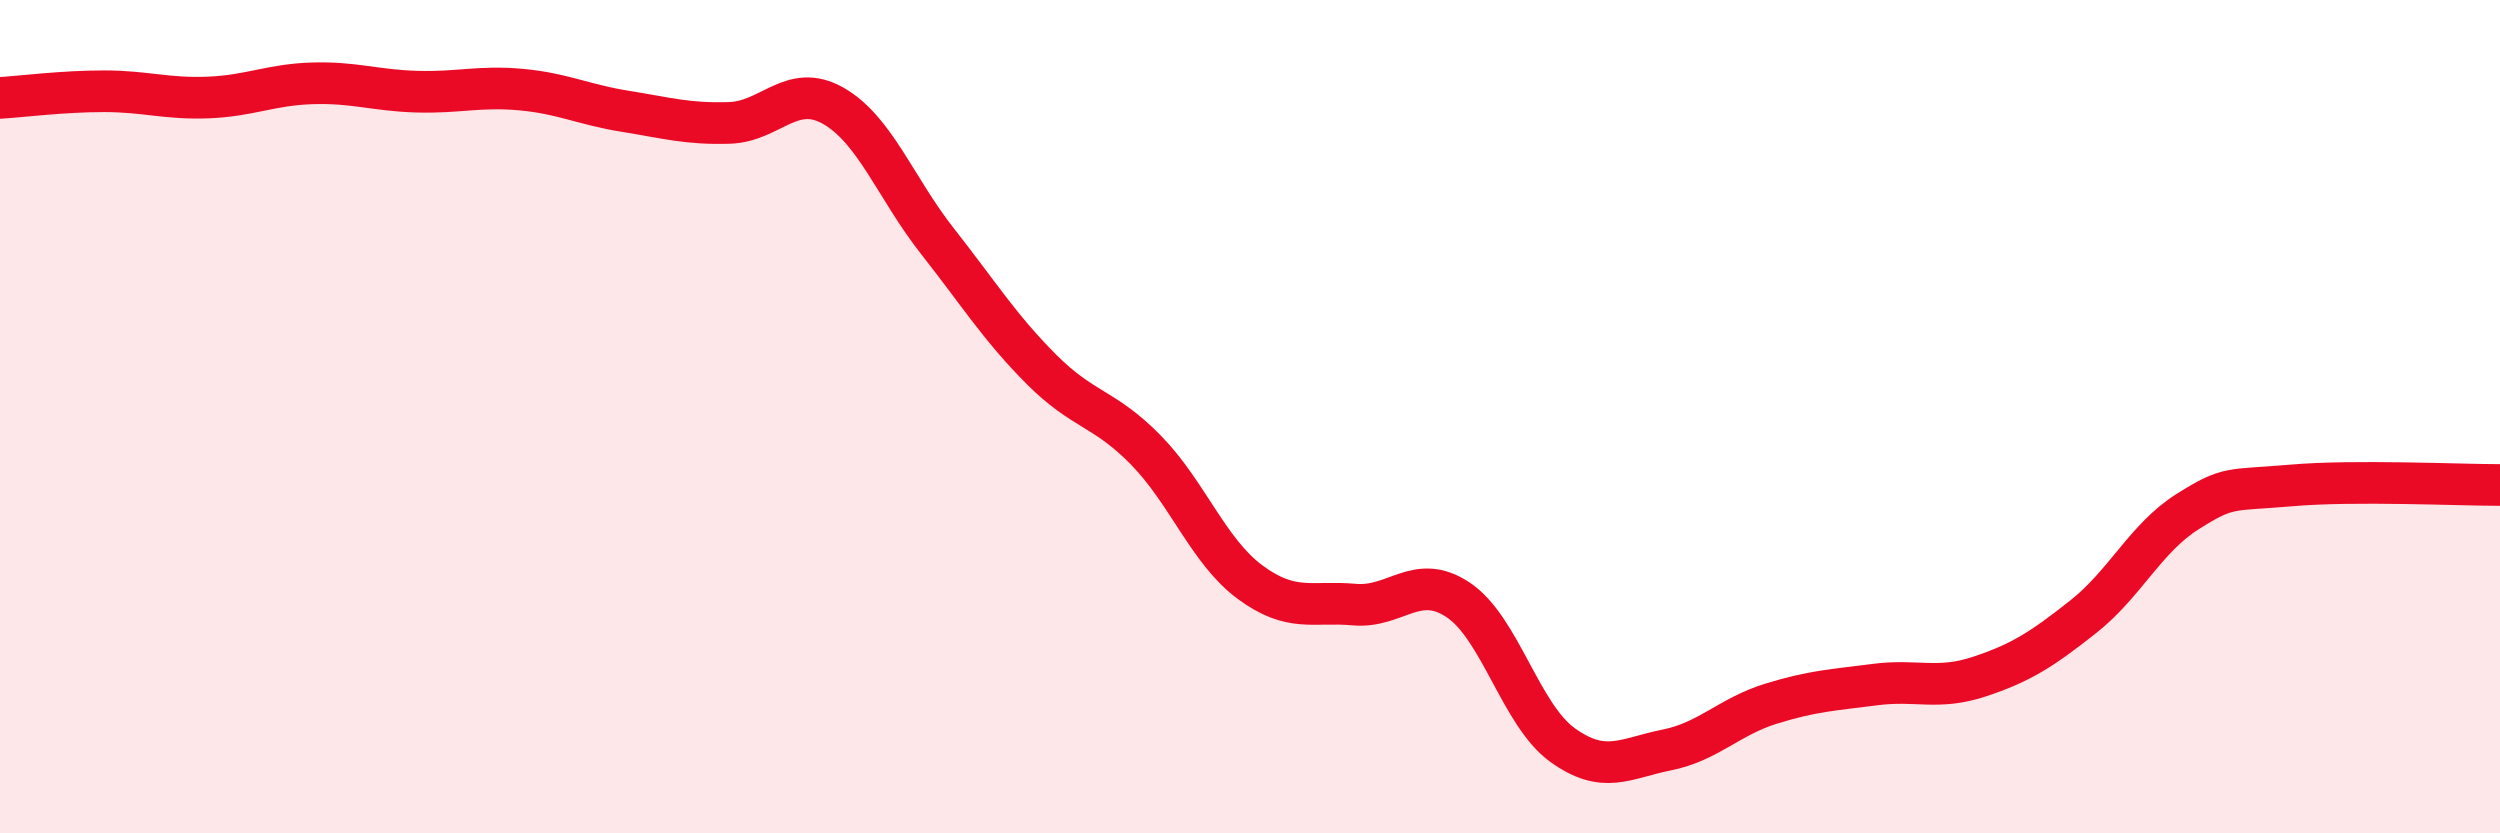
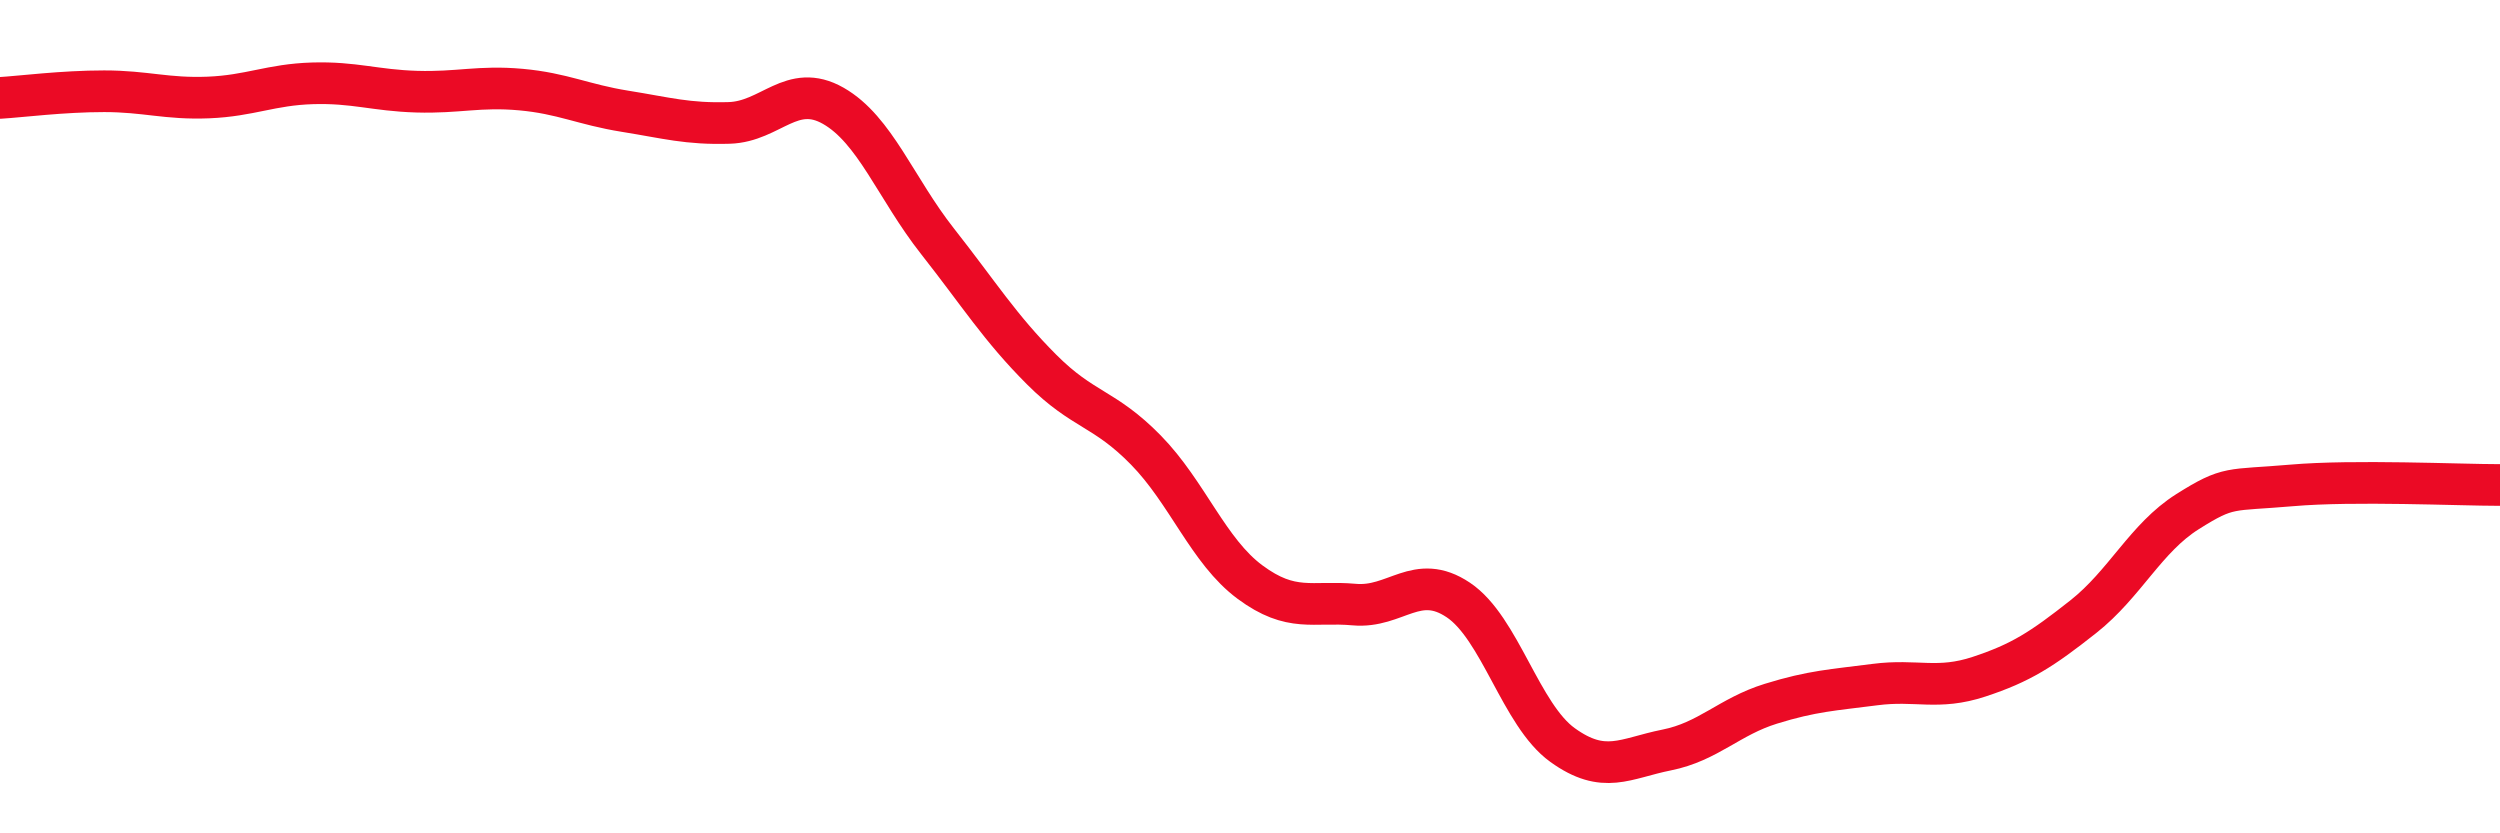
<svg xmlns="http://www.w3.org/2000/svg" width="60" height="20" viewBox="0 0 60 20">
-   <path d="M 0,2.35 C 0.5,2.32 1.5,2.19 2.5,2.19 C 3.5,2.19 4,2.38 5,2.34 C 6,2.3 6.5,2.03 7.5,2 C 8.5,1.97 9,2.17 10,2.2 C 11,2.23 11.5,2.06 12.5,2.15 C 13.5,2.24 14,2.51 15,2.67 C 16,2.83 16.5,2.98 17.5,2.95 C 18.5,2.92 19,1.97 20,2.54 C 21,3.11 21.5,4.52 22.5,5.79 C 23.5,7.06 24,7.87 25,8.87 C 26,9.87 26.5,9.78 27.5,10.8 C 28.5,11.82 29,13.23 30,13.97 C 31,14.71 31.5,14.42 32.5,14.51 C 33.5,14.6 34,13.73 35,14.4 C 36,15.07 36.5,17.16 37.5,17.88 C 38.5,18.6 39,18.2 40,18 C 41,17.8 41.5,17.2 42.5,16.89 C 43.5,16.58 44,16.56 45,16.43 C 46,16.3 46.5,16.57 47.5,16.24 C 48.5,15.91 49,15.59 50,14.8 C 51,14.01 51.5,12.91 52.5,12.28 C 53.5,11.65 53.5,11.78 55,11.65 C 56.5,11.52 59,11.64 60,11.64L60 20L0 20Z" fill="#EB0A25" opacity="0.1" stroke-linecap="round" stroke-linejoin="round" />
  <path d="M 0,2.35 C 0.5,2.32 1.5,2.19 2.5,2.19 C 3.5,2.19 4,2.38 5,2.34 C 6,2.3 6.5,2.03 7.5,2 C 8.5,1.97 9,2.17 10,2.2 C 11,2.23 11.5,2.06 12.5,2.15 C 13.5,2.24 14,2.51 15,2.67 C 16,2.83 16.5,2.98 17.5,2.95 C 18.5,2.92 19,1.97 20,2.54 C 21,3.11 21.5,4.52 22.5,5.79 C 23.5,7.06 24,7.87 25,8.87 C 26,9.87 26.5,9.78 27.5,10.8 C 28.5,11.82 29,13.23 30,13.97 C 31,14.71 31.5,14.42 32.5,14.51 C 33.5,14.6 34,13.73 35,14.4 C 36,15.07 36.5,17.16 37.5,17.88 C 38.5,18.6 39,18.2 40,18 C 41,17.8 41.5,17.2 42.5,16.89 C 43.5,16.58 44,16.56 45,16.43 C 46,16.3 46.5,16.57 47.5,16.24 C 48.5,15.91 49,15.59 50,14.8 C 51,14.01 51.5,12.91 52.5,12.28 C 53.5,11.65 53.5,11.78 55,11.65 C 56.5,11.52 59,11.64 60,11.64" stroke="#EB0A25" stroke-width="1" fill="none" stroke-linecap="round" stroke-linejoin="round" />
</svg>